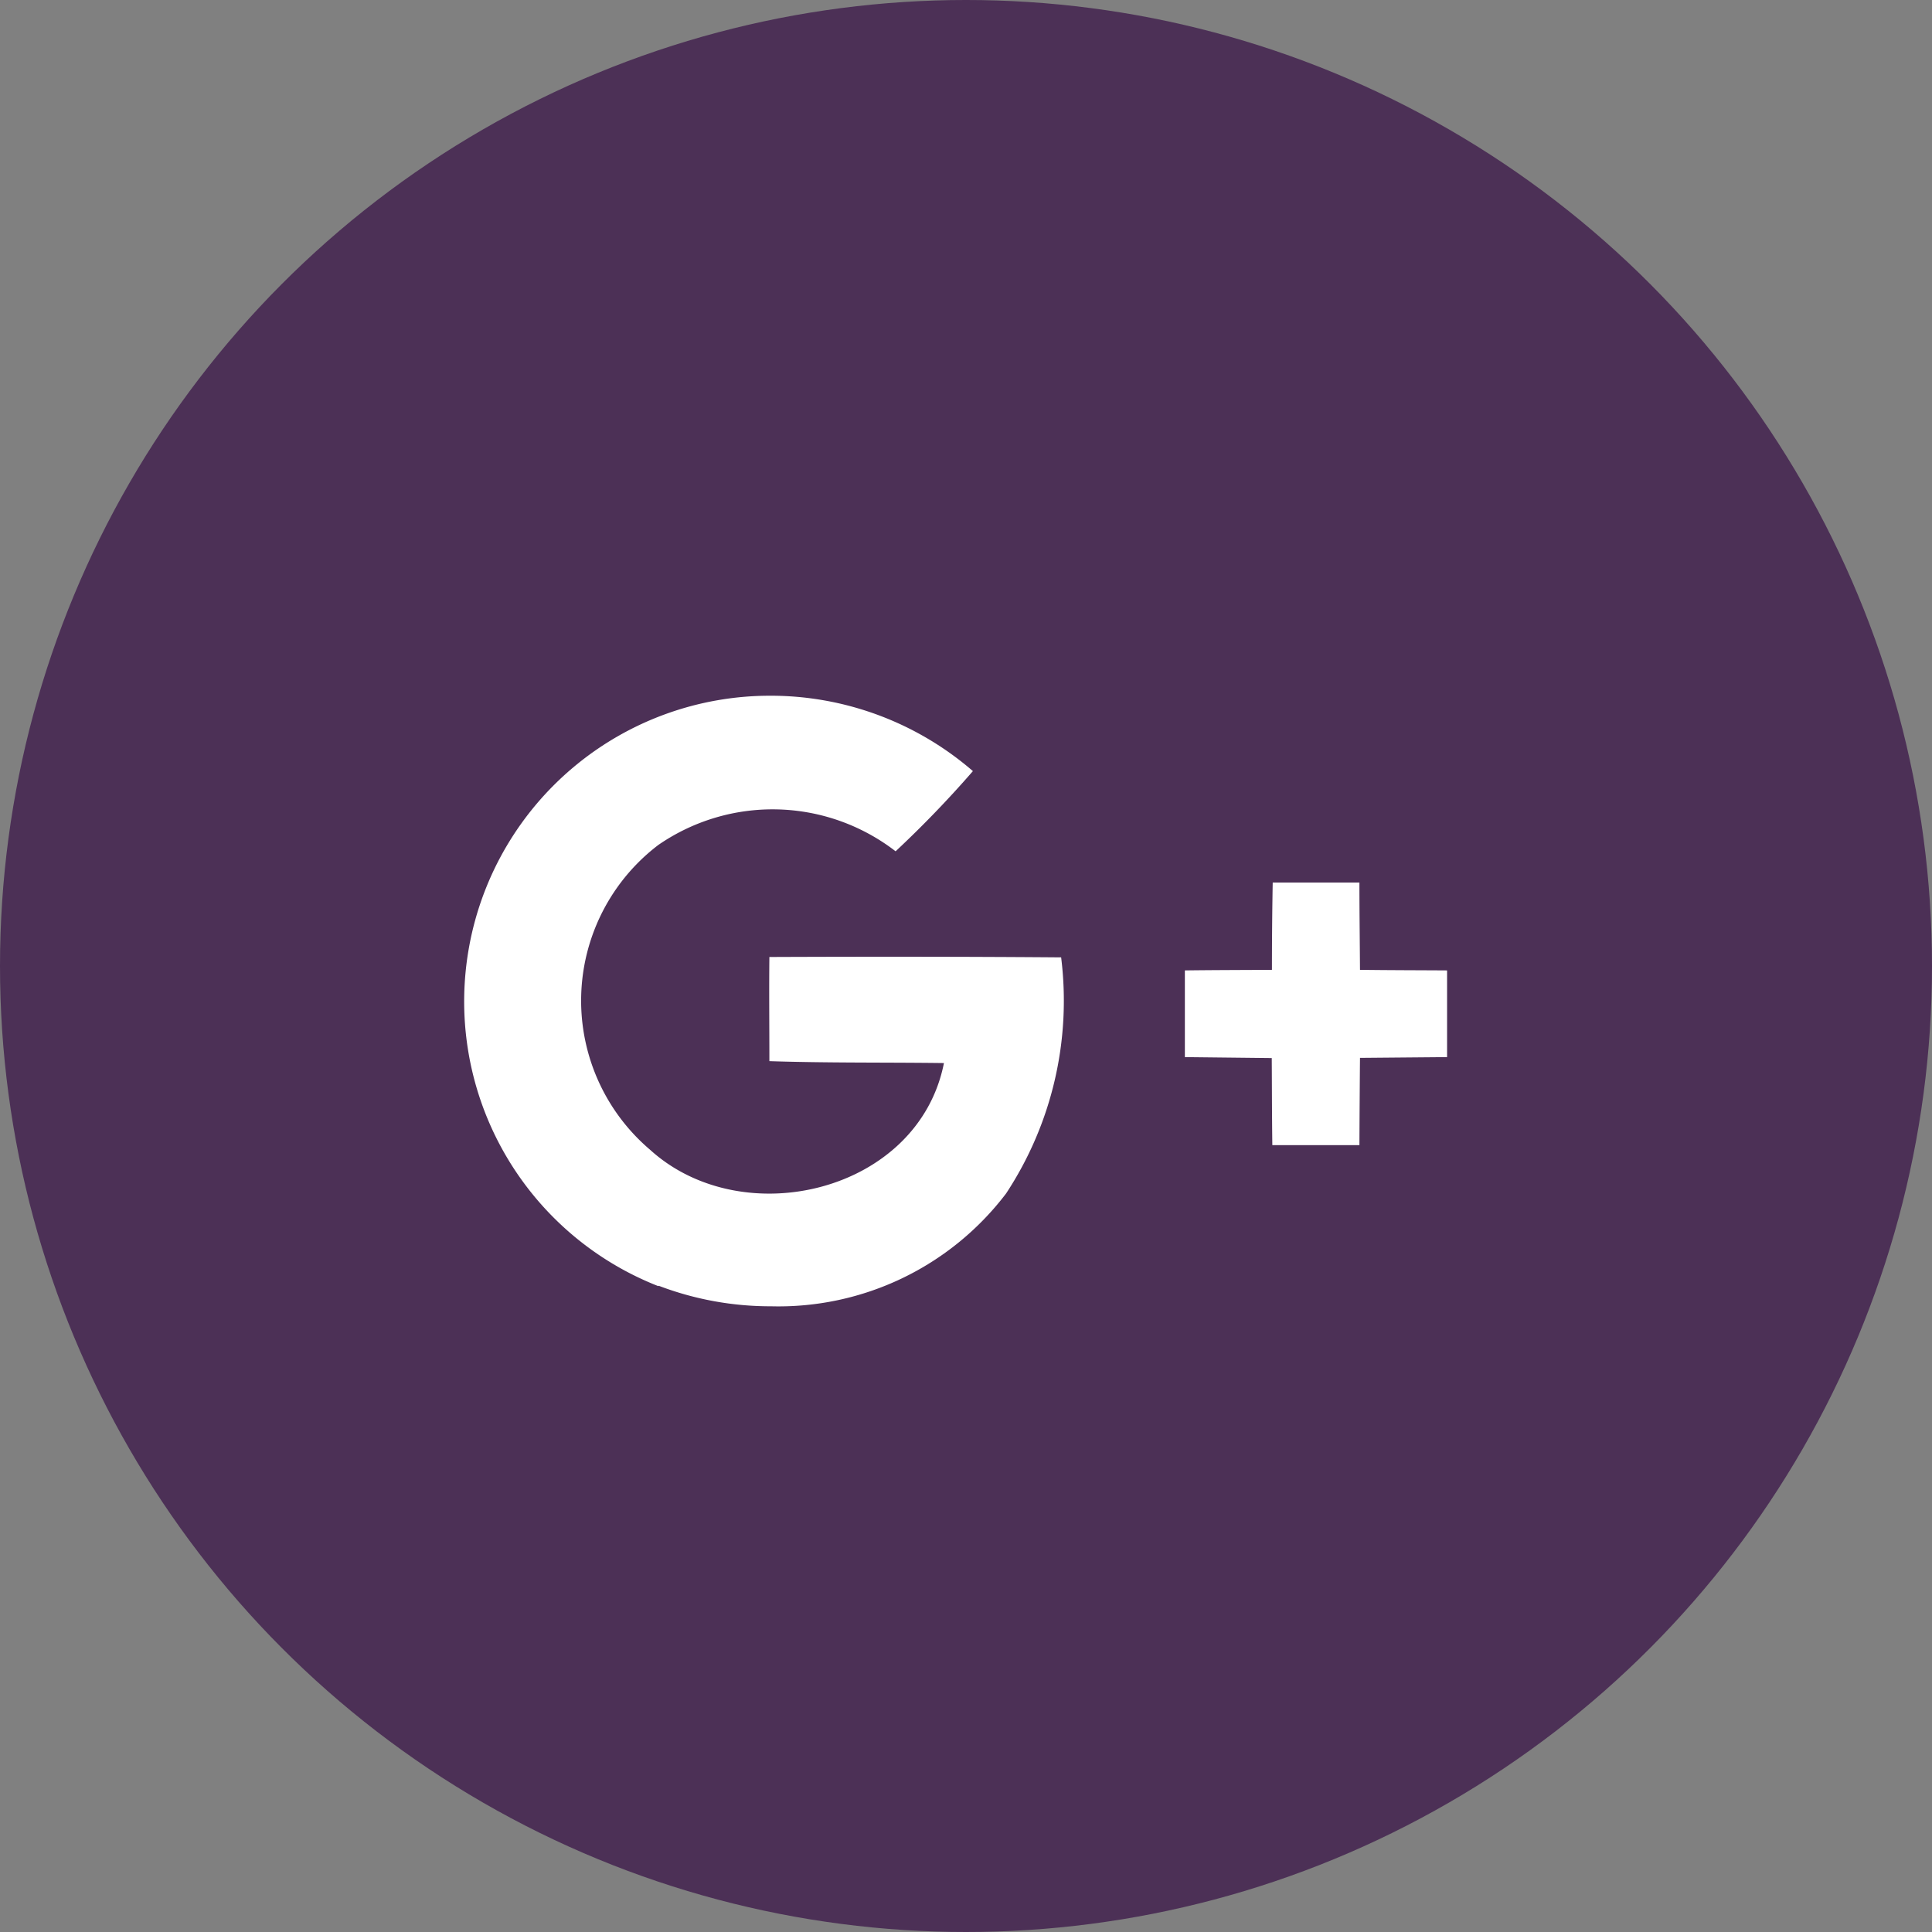
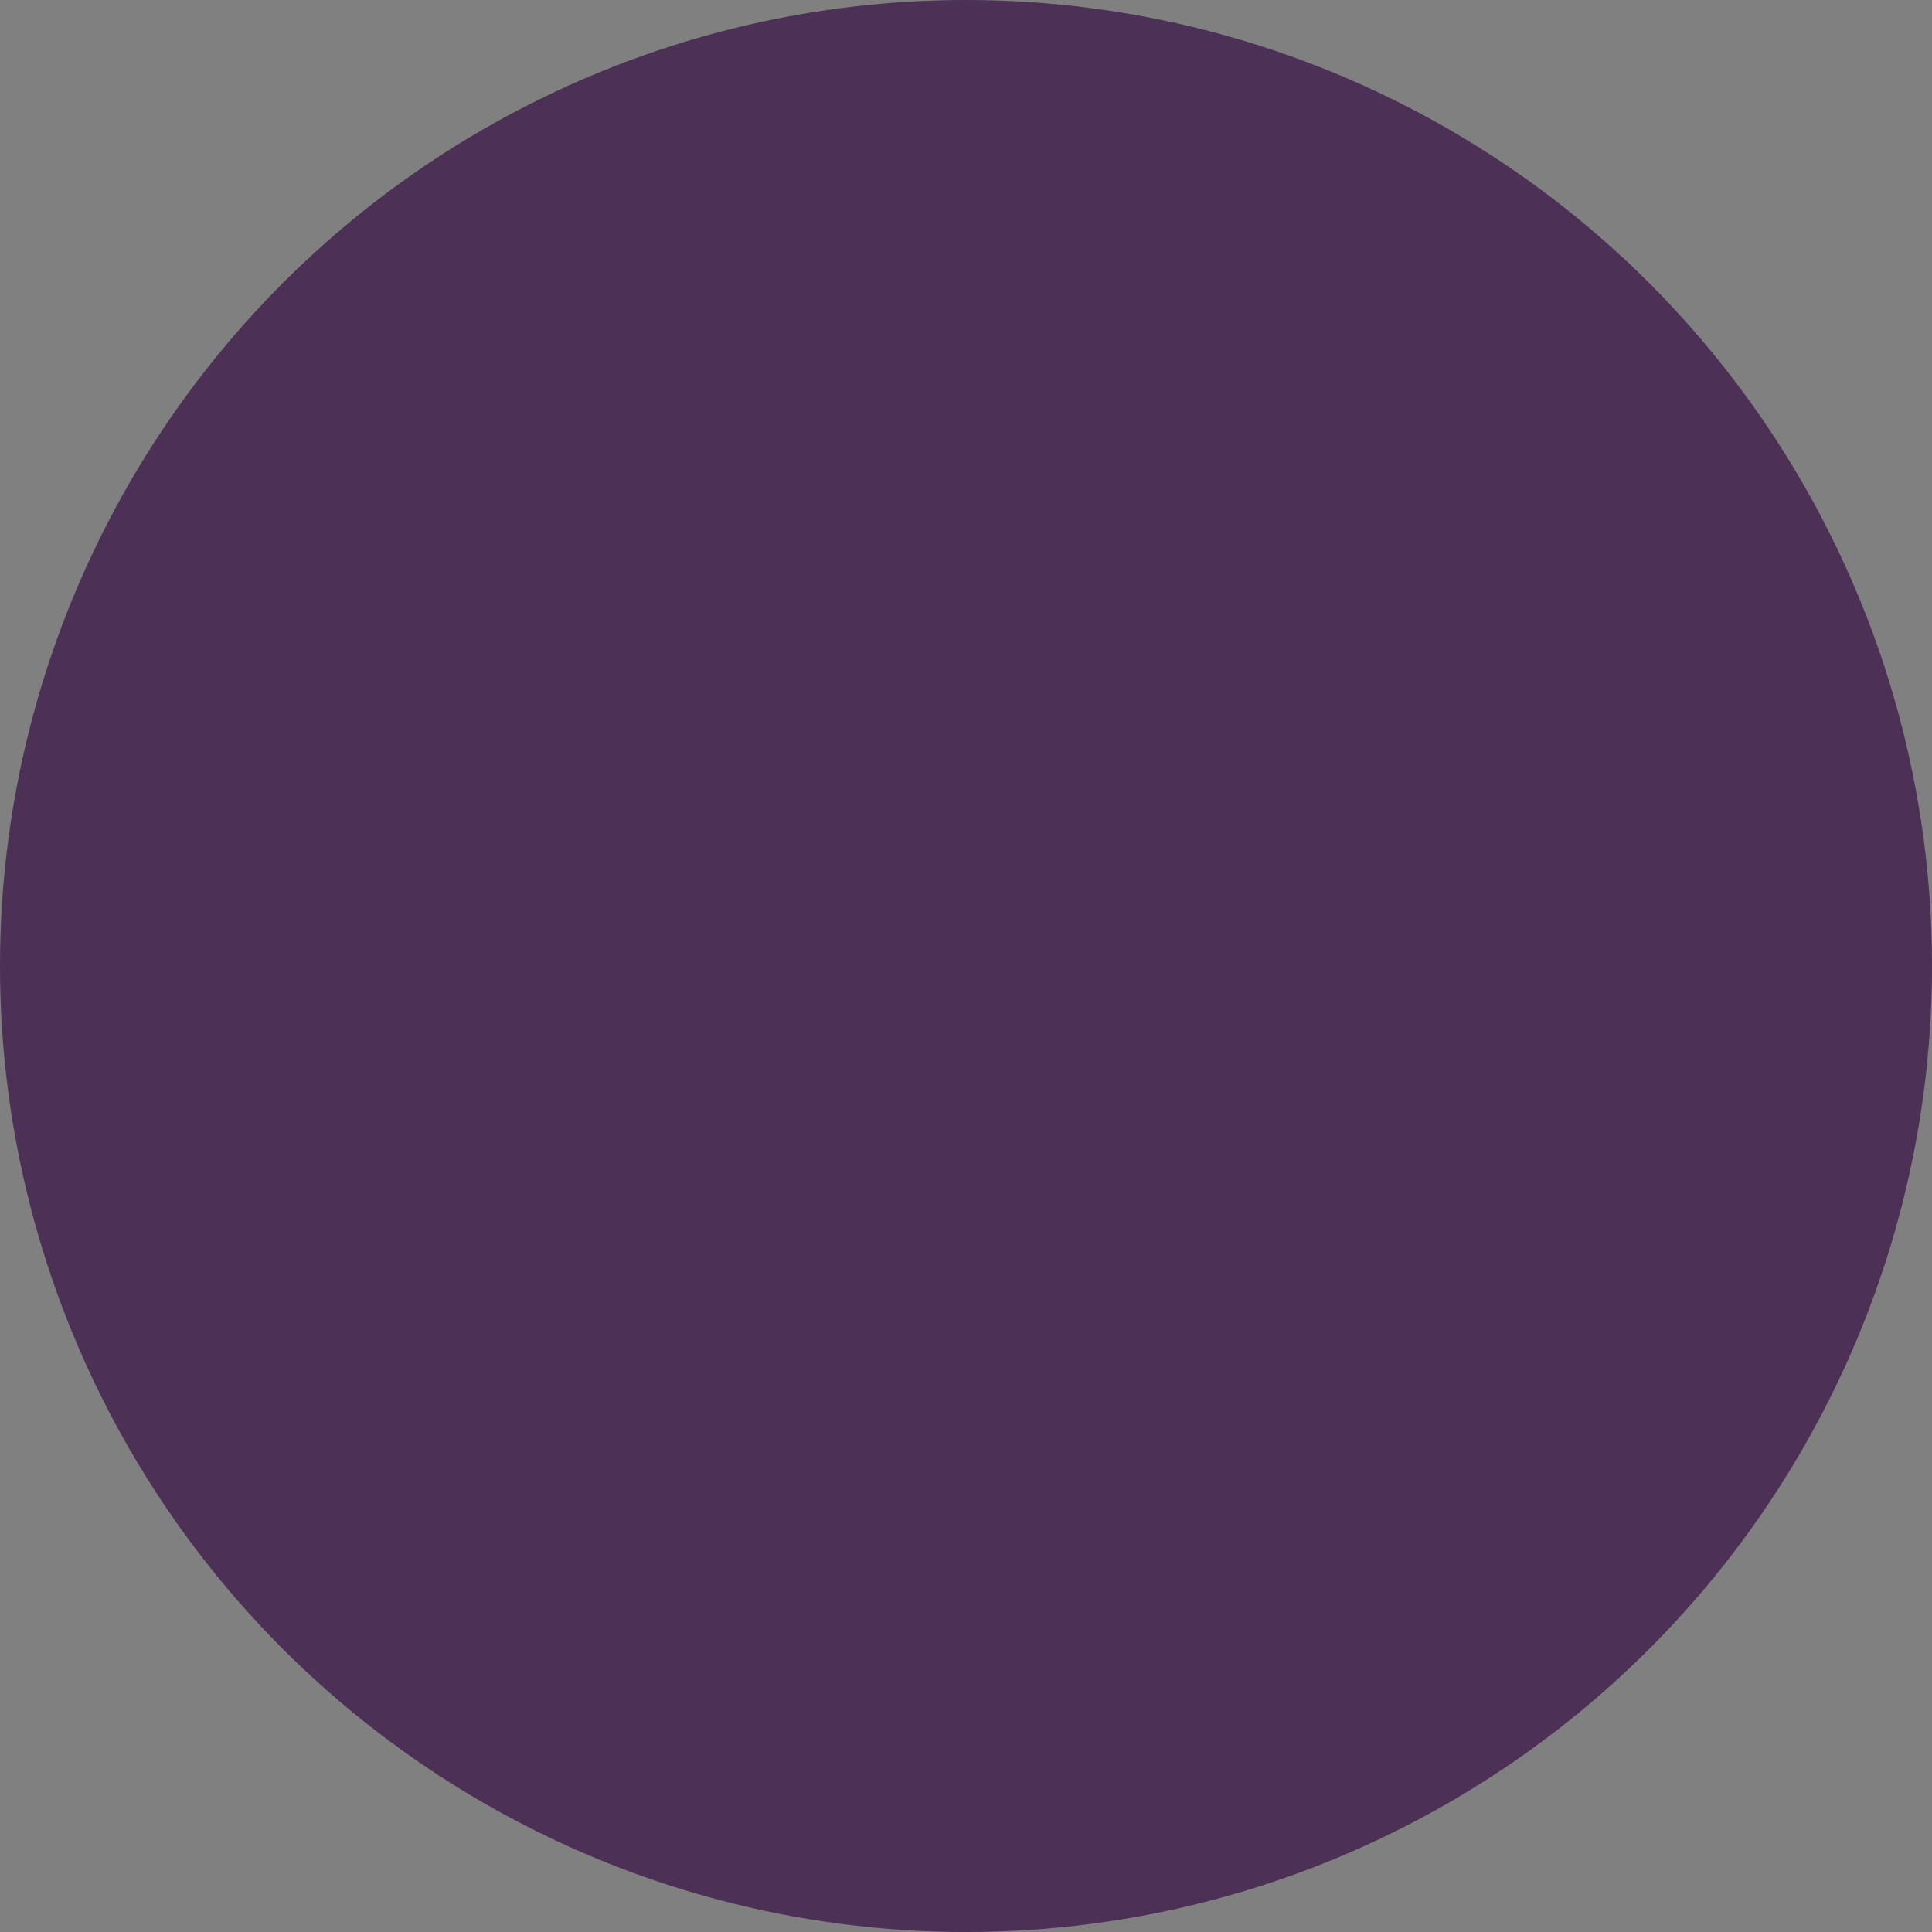
<svg xmlns="http://www.w3.org/2000/svg" xmlns:ns1="http://www.inkscape.org/namespaces/inkscape" xmlns:ns2="http://sodipodi.sourceforge.net/DTD/sodipodi-0.dtd" width="10.072mm" height="10.072mm" viewBox="0 0 10.072 10.072" version="1.1" id="svg8" ns1:version="0.92.4 (5da689c313, 2019-01-14)" ns2:docname="google-icon.svg">
  <rect x="0" y="0" width="10.072" height="10.072" fill="#808080" stroke="none" />
  <defs id="defs2" />
  <ns2:namedview id="base" pagecolor="#ffffff" bordercolor="#666666" borderopacity="1.0" ns1:pageopacity="0.0" ns1:pageshadow="2" ns1:zoom="3.959798" ns1:cx="-9.8662497" ns1:cy="-19.077521" ns1:document-units="mm" ns1:current-layer="layer1" showgrid="false" ns1:snap-bbox="true" ns1:window-width="1920" ns1:window-height="1137" ns1:window-x="1672" ns1:window-y="-8" ns1:window-maximized="1" />
  <g ns1:label="Layer 1" ns1:groupmode="layer" id="layer1" transform="translate(-115.559,-119.607)">
-     <circle style="fill:#4c3056;stroke-width:0.265" id="Ellipse_59" data-name="Ellipse 59" cx="95.214" cy="124.643" r="5.036" />
-     <path style="fill:#ffffff;fill-rule:evenodd;stroke-width:0.265" ns1:connector-curvature="0" id="Fill-4" d="m 94.562,126.741 h 0.712 v -1.954 h 0.534 l 0.106,-0.611 h -0.64 v -0.443 c 0,-0.143 0.092,-0.292 0.224,-0.292 h 0.364 v -0.611 h -0.446 v 0.003 c -0.697,0.026 -0.841,0.429 -0.853,0.853 v 0 0.49 h -0.358 v 0.611 h 0.356 z" />
-     <circle style="fill:#4c3056;stroke-width:0.265" id="Ellipse_58" data-name="Ellipse 58" cx="107.703" cy="124.643" r="5.036" />
-     <path style="fill:#ffffff;fill-rule:evenodd;stroke-width:0.265" ns1:connector-curvature="0" id="Fill-1" d="m 109.795,122.909 a 1.479,1.479 0 0 1 -0.571,0.202 v 0 a 0.915,0.915 0 0 0 -1.553,0.836 v 0 a 2.534,2.534 0 0 1 -1.886,-0.949 0.915,0.915 0 0 0 0.278,1.209 0.588,0.588 0 0 1 -0.4,-0.103 0.882,0.882 0 0 0 0.706,0.896 0.724,0.724 0 0 1 -0.381,0.029 0.865,0.865 0 0 0 0.818,0.621 1.627,1.627 0 0 1 -1.319,0.379 2.749,2.749 0 0 0 1.431,0.405 2.542,2.542 0 0 0 2.561,-2.672 c 0,-0.002 0,-0.003 0,-0.005 0,-0.002 0,-0.008 0,-0.012 0,-0.004 0,-0.009 0,-0.013 a 1.578,1.578 0 0 0 0.443,-0.468 1.603,1.603 0 0 1 -0.507,0.144 0.972,0.972 0 0 0 0.381,-0.497" />
+     <path style="fill:#ffffff;fill-rule:evenodd;stroke-width:0.265" ns1:connector-curvature="0" id="Fill-4" d="m 94.562,126.741 h 0.712 v -1.954 h 0.534 l 0.106,-0.611 h -0.64 v -0.443 c 0,-0.143 0.092,-0.292 0.224,-0.292 h 0.364 h -0.446 v 0.003 c -0.697,0.026 -0.841,0.429 -0.853,0.853 v 0 0.49 h -0.358 v 0.611 h 0.356 z" />
    <circle style="fill:#4c3056;stroke-width:0.265" id="Ellipse_56" data-name="Ellipse 56" cx="120.595" cy="124.643" r="5.036" />
-     <path style="fill:#ffffff;stroke-width:0.265" ns1:connector-curvature="0" id="Union_31" data-name="Union 31" d="m 118.991,126.312 a 1.594,1.594 0 0 1 0.577,-3.078 1.611,1.611 0 0 1 1.063,0.393 5.627,5.627 0 0 1 -0.403,0.418 1.049,1.049 0 0 0 -1.237,-0.033 1.02,1.02 0 0 0 -0.043,1.589 c 0.484,0.44 1.399,0.221 1.532,-0.452 -0.303,-0.004 -0.607,0 -0.91,-0.01 0,-0.181 -0.002,-0.362 0,-0.543 0.507,-0.002 1.013,-0.002 1.521,0.002 a 1.827,1.827 0 0 1 -0.287,1.231 1.49,1.49 0 0 1 -1.225,0.588 1.635,1.635 0 0 1 -0.586,-0.107 z m 3.201,-0.735 c -0.002,-0.151 -0.002,-0.303 -0.003,-0.454 l -0.453,-0.005 v -0.452 c 0.151,-0.002 0.302,-0.002 0.454,-0.003 q 0,-0.228 0.004,-0.455 h 0.452 c 0,0.151 0.002,0.303 0.003,0.455 0.151,0.002 0.303,0.002 0.454,0.003 v 0.452 l -0.454,0.004 q -0.002,0.228 -0.003,0.455 z" />
    <circle style="fill:#4c3056;stroke-width:0.265" id="Ellipse_57" data-name="Ellipse 57" cx="133.084" cy="124.643" r="5.036" />
    <path style="fill:#ffffff;stroke-width:0.265" ns1:connector-curvature="0" id="Union_32" data-name="Union 32" d="m 133.838,126.657 h -1.709 a 1.262,1.262 0 0 1 -1.26,-1.26 v -1.709 a 1.262,1.262 0 0 1 1.26,-1.26 h 1.709 a 1.262,1.262 0 0 1 1.26,1.26 v 1.709 a 1.262,1.262 0 0 1 -1.26,1.26 z m -0.855,-3.209 a 1.094,1.094 0 1 0 1.094,1.094 1.095,1.095 0 0 0 -1.094,-1.094 z m 1.096,-0.254 a 0.262,0.262 0 1 0 0.262,0.262 0.262,0.262 0 0 0 -0.262,-0.262 z m -1.096,2.017 a 0.668,0.668 0 1 1 0.669,-0.669 0.669,0.669 0 0 1 -0.669,0.669 z" />
  </g>
</svg>